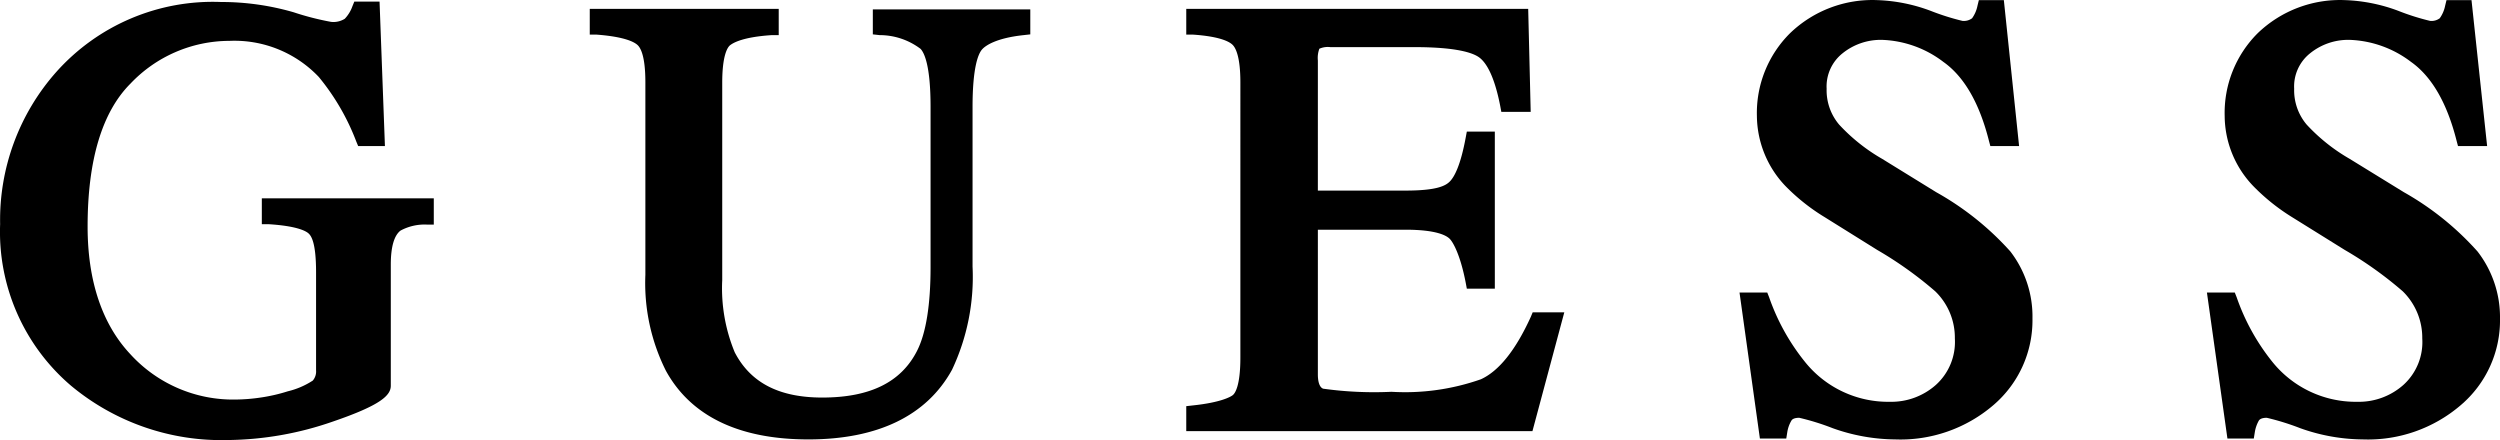
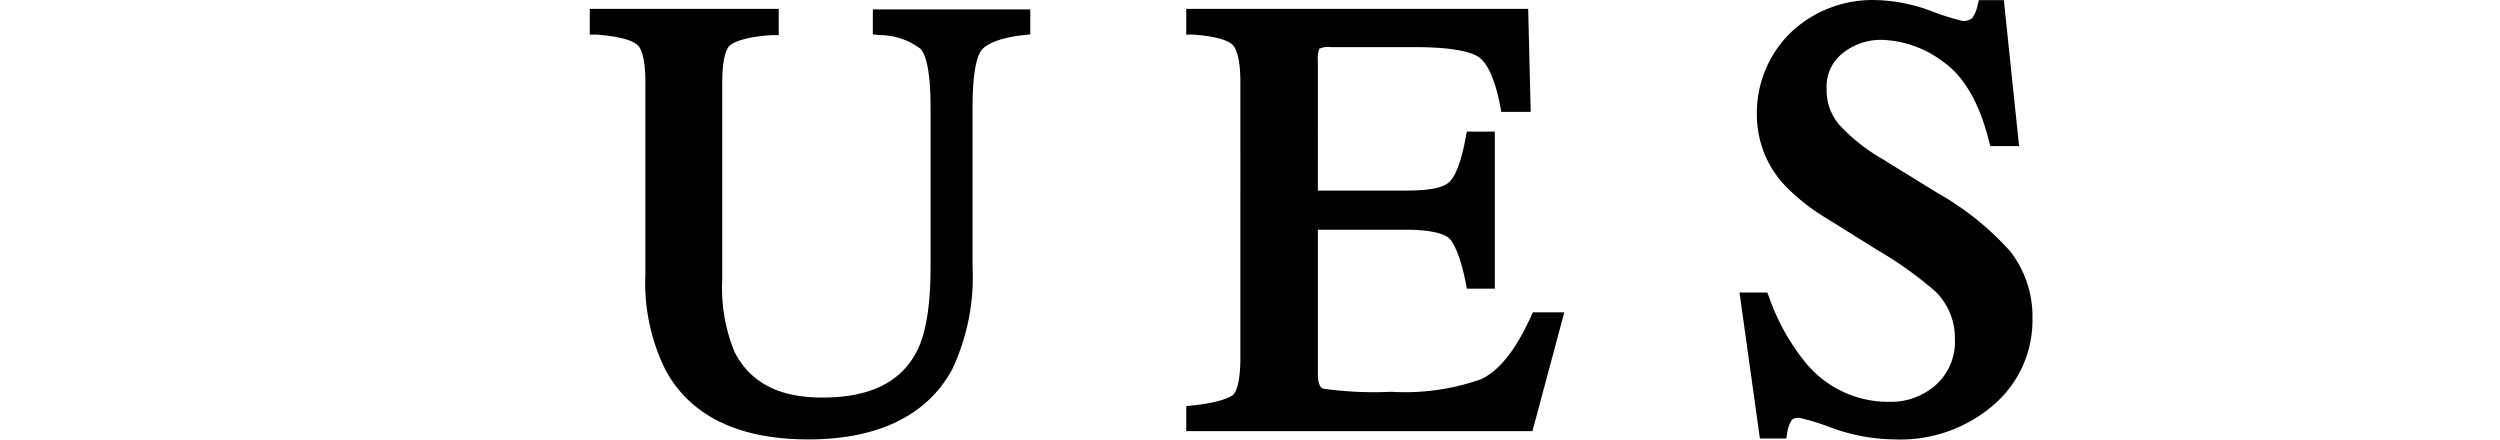
<svg xmlns="http://www.w3.org/2000/svg" id="Warstwa_1" data-name="Warstwa 1" viewBox="-0.01 82.39 200.04 35.22">
  <title>Obszar roboczy 10 kopia 12</title>
-   <path d="M20.94,100.33l.56,0c2.19.14,2.93.52,3.17.73s.61.78.61,3.11v7.85a1.12,1.12,0,0,1-.26.82,6.31,6.31,0,0,1-2,.86,13.59,13.59,0,0,1-2.18.5,14.5,14.5,0,0,1-2,.16,11.12,11.12,0,0,1-8.43-3.64C8.17,108.33,7,104.88,7,100.52c0-5.32,1.16-9.17,3.43-11.44a10.93,10.93,0,0,1,7.92-3.42,9.3,9.3,0,0,1,7.15,2.89,18.35,18.35,0,0,1,3,5.17l.15.36h2.14l-.43-11.56H28.34l-.15.37a2.84,2.84,0,0,1-.61,1,1.7,1.7,0,0,1-1.1.25,22.12,22.12,0,0,1-3-.77,20.73,20.73,0,0,0-5.8-.82A16.78,16.78,0,0,0,4.51,88.13,17.84,17.84,0,0,0,0,100.32a16.18,16.18,0,0,0,5.67,12.93,18.82,18.82,0,0,0,12.57,4.35,26.28,26.28,0,0,0,8.36-1.47c3.86-1.32,4.66-2.1,4.66-2.88v-9.7c0-1.38.26-2.32.78-2.71a4.05,4.05,0,0,1,2.1-.48l.56,0V98.26H20.94Z" />
  <path d="M69.83,85.14l.54.06a5.43,5.43,0,0,1,3.28,1.1c.3.32.8,1.34.8,4.64v12.83c0,3-.36,5.29-1.09,6.71-1.28,2.5-3.76,3.72-7.58,3.72-3.46,0-5.74-1.19-7-3.62a13.39,13.39,0,0,1-1-5.78V89c0-2.13.4-2.82.64-3s1-.65,3.33-.8l.55,0V83.1H47.18v2.06l.55,0c2.25.17,3,.59,3.26.82s.64.9.64,3v15.41a15.65,15.65,0,0,0,1.64,7.66c2,3.65,5.87,5.5,11.4,5.5s9.47-1.88,11.5-5.58a17.39,17.39,0,0,0,1.64-8.25V90.94c0-3.19.46-4.23.74-4.57s1.18-.94,3.35-1.17l.53-.06v-2H69.83Z" />
  <path d="M122.48,107.74c-1.21,2.66-2.55,4.34-4,5a18.3,18.3,0,0,1-7.15,1,29.44,29.44,0,0,1-5.4-.24c-.12,0-.49-.14-.49-1.16V100.77h7c2.5,0,3.3.47,3.56.74s.84,1.27,1.27,3.5l.09.48h2.24V92.92h-2.24l-.09.48c-.41,2.22-.9,3.12-1.25,3.49s-1.06.75-3.58.75h-7V87.23a2.1,2.1,0,0,1,.12-.94,1.66,1.66,0,0,1,.87-.13h6.72c3.41,0,4.72.46,5.22.84s1.17,1.35,1.66,3.86l.09.48h2.35l-.2-8.24H94.91v2.06l.55,0c2.19.15,2.92.58,3.16.82s.62.94.62,3V111c0,2.25-.42,2.85-.6,3s-1,.6-3.2.83l-.53.06v2h27.7l2.55-9.51h-2.53Z" />
  <path d="M154.92,97.77l-4.33-2.67a14.56,14.56,0,0,1-3.44-2.74,4.25,4.25,0,0,1-1-2.87,3.39,3.39,0,0,1,1.28-2.84,4.87,4.87,0,0,1,3.16-1.07,8.57,8.57,0,0,1,4.91,1.77c1.65,1.17,2.87,3.28,3.63,6.28l.12.45h2.3L160.33,82.4h-2l-.11.45a2.6,2.6,0,0,1-.43,1,1.1,1.1,0,0,1-.78.21,19.44,19.44,0,0,1-2.53-.8,13.37,13.37,0,0,0-4.26-.86,9.5,9.5,0,0,0-7,2.65,9,9,0,0,0-2.65,6.63,8.21,8.21,0,0,0,2.25,5.56A16,16,0,0,0,146,99.77l4.2,2.62a30.39,30.39,0,0,1,4.64,3.31,5.17,5.17,0,0,1,1.57,3.77,4.63,4.63,0,0,1-1.52,3.72,5.37,5.37,0,0,1-3.68,1.35,8.53,8.53,0,0,1-6.83-3.24,17.24,17.24,0,0,1-2.83-5.12l-.15-.38h-2.22l1.63,11.68h2.11l.08-.5a2.59,2.59,0,0,1,.33-.93c.08-.15.3-.23.63-.23a19.45,19.45,0,0,1,2.67.83,15.14,15.14,0,0,0,5,.9,11.42,11.42,0,0,0,7.87-2.75,8.92,8.92,0,0,0,3.12-6.92,8.52,8.52,0,0,0-1.77-5.37A23.09,23.09,0,0,0,154.92,97.77Z" />
-   <path d="M198.23,102.51a23.09,23.09,0,0,0-5.89-4.74L188,95.1a14.56,14.56,0,0,1-3.44-2.74,4.25,4.25,0,0,1-1-2.87,3.39,3.39,0,0,1,1.28-2.84A4.85,4.85,0,0,1,188,85.58a8.58,8.58,0,0,1,4.92,1.77c1.65,1.17,2.87,3.28,3.63,6.28l.12.45H199L197.75,82.4h-2l-.11.45a2.6,2.6,0,0,1-.43,1,1.1,1.1,0,0,1-.78.21,18.82,18.82,0,0,1-2.53-.8,13.37,13.37,0,0,0-4.26-.86,9.5,9.5,0,0,0-7,2.65A9,9,0,0,0,178,91.68a8.16,8.16,0,0,0,2.25,5.56,16.22,16.22,0,0,0,3.15,2.53l4.21,2.62a30.39,30.39,0,0,1,4.64,3.31,5.2,5.2,0,0,1,1.56,3.77,4.62,4.62,0,0,1-1.51,3.72,5.37,5.37,0,0,1-3.69,1.35,8.56,8.56,0,0,1-6.83-3.24,17.24,17.24,0,0,1-2.82-5.12l-.15-.38h-2.23l1.64,11.68h2.11l.08-.5a2.78,2.78,0,0,1,.32-.93c.09-.15.31-.23.64-.23a20,20,0,0,1,2.67.83,15.14,15.14,0,0,0,5,.9,11.4,11.4,0,0,0,7.86-2.75,8.9,8.9,0,0,0,3.13-6.92A8.58,8.58,0,0,0,198.23,102.51Z" />
</svg>